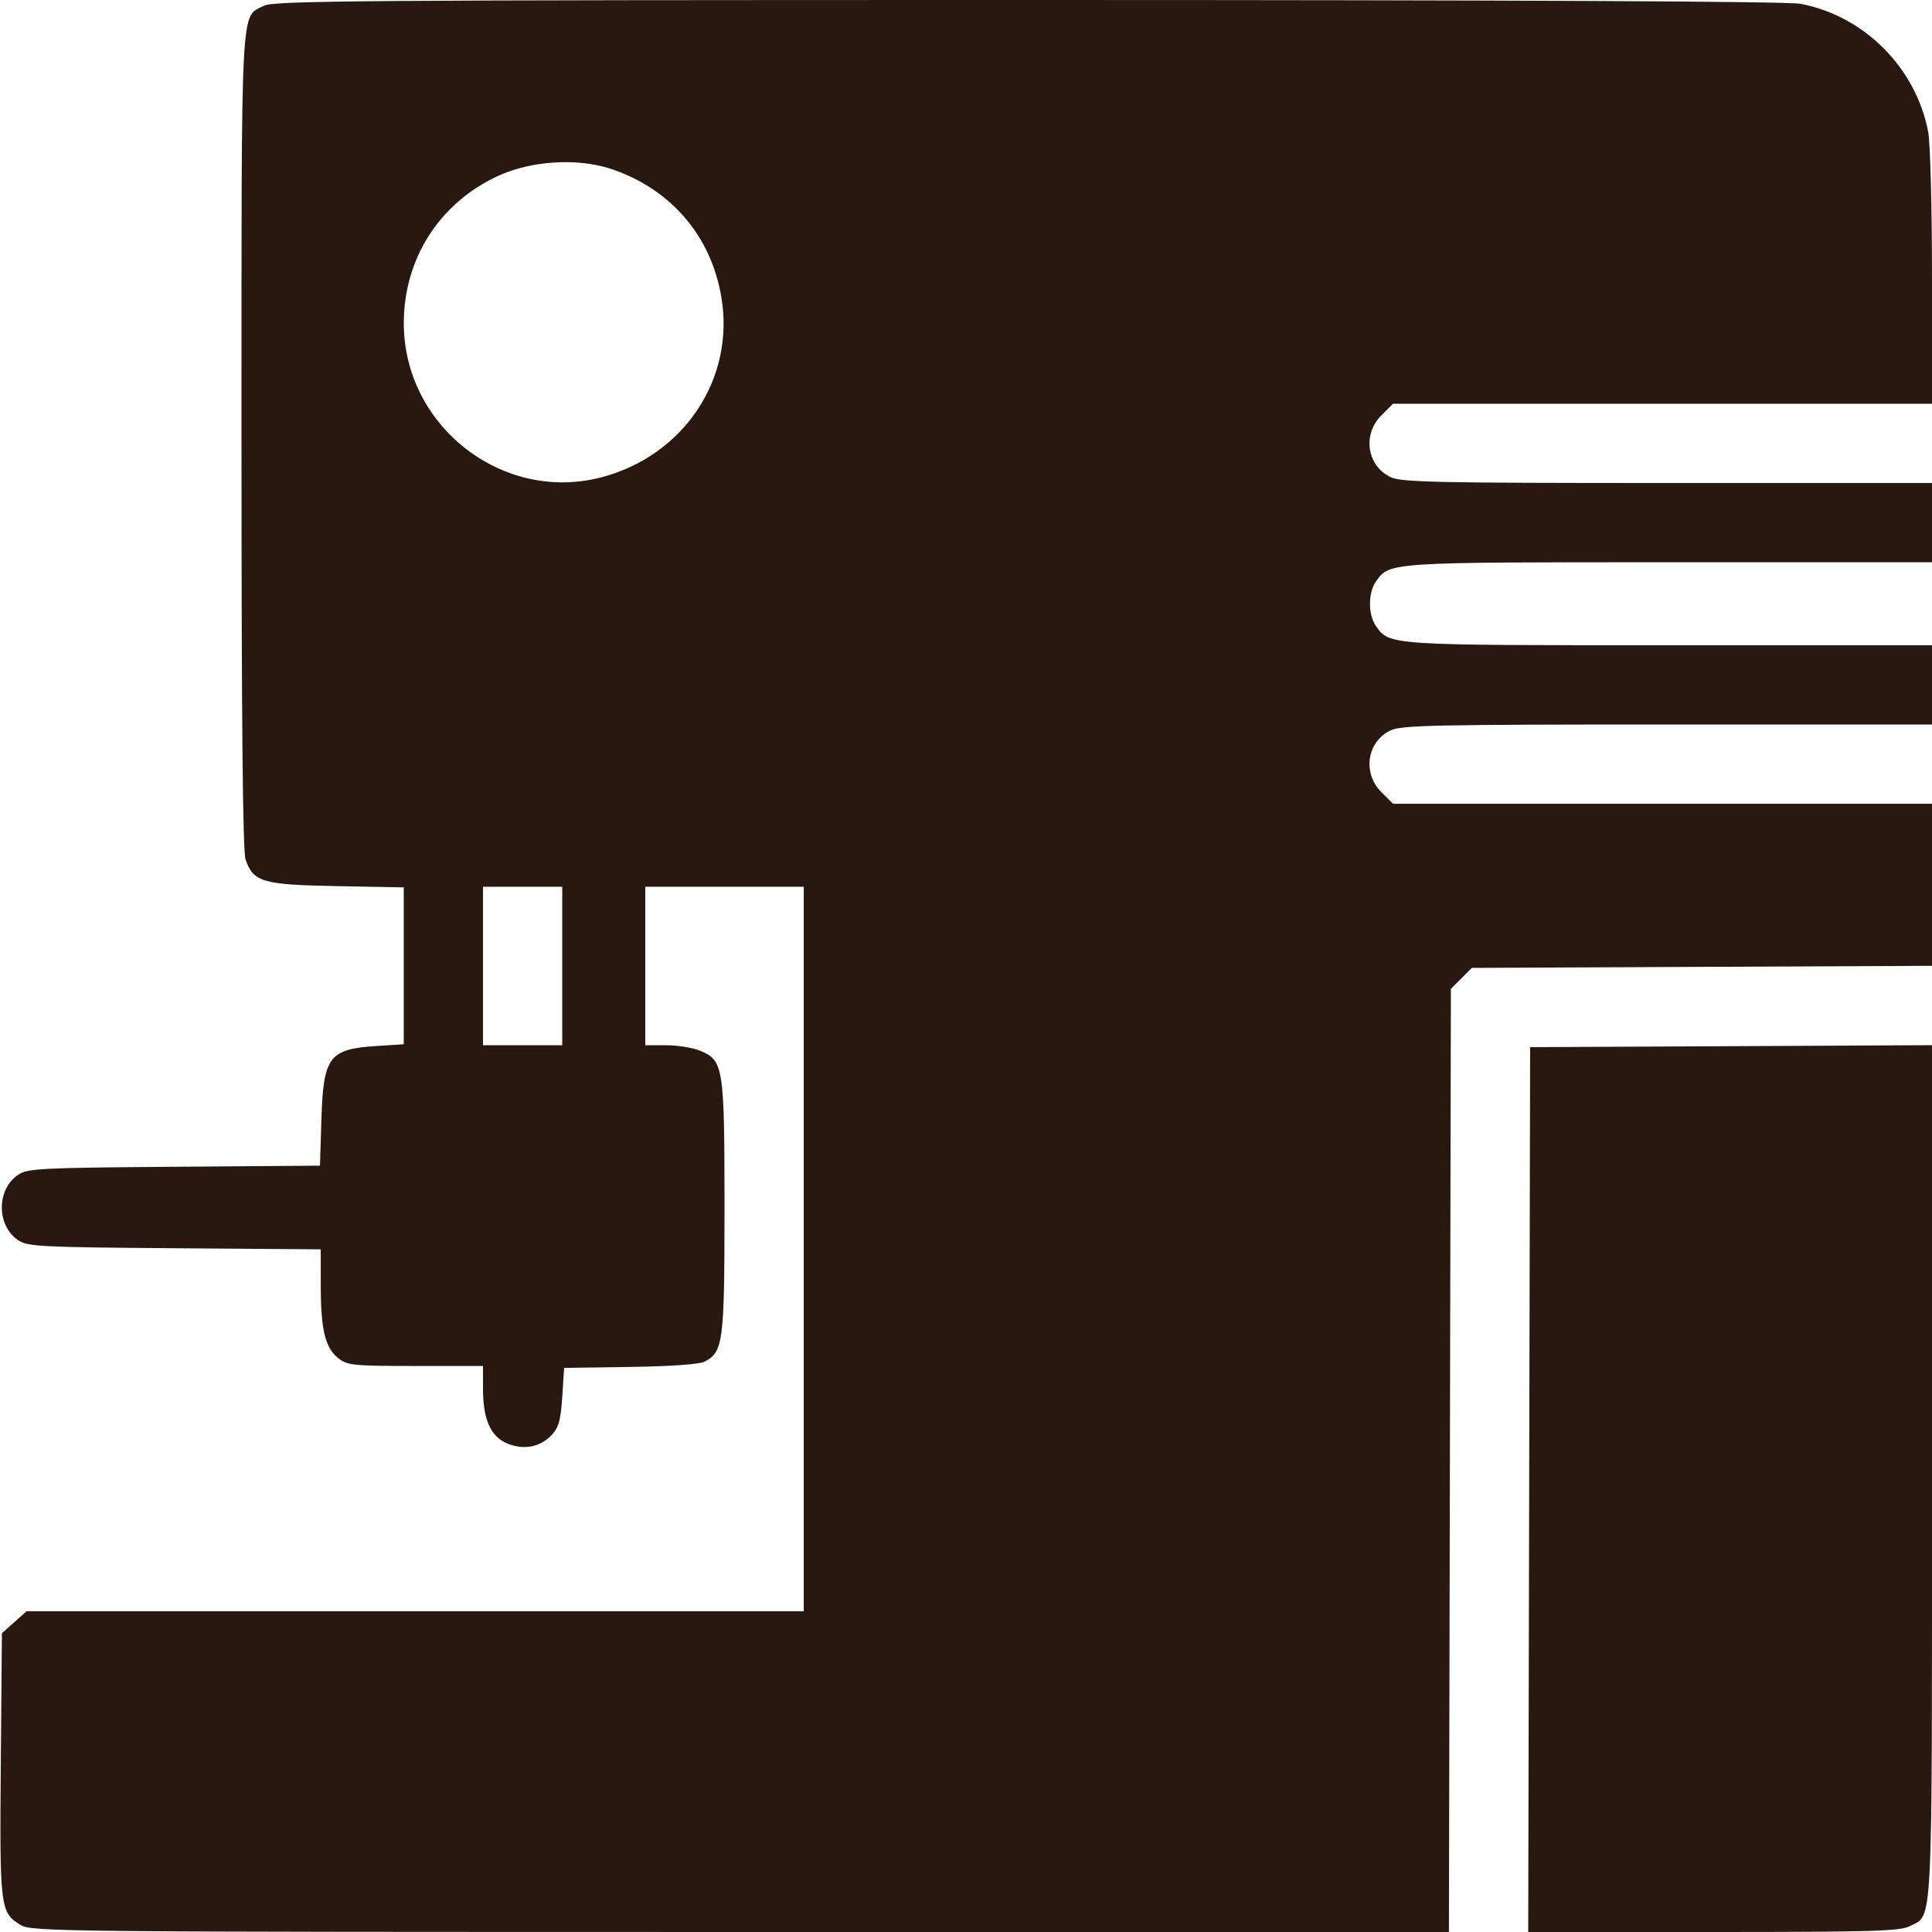
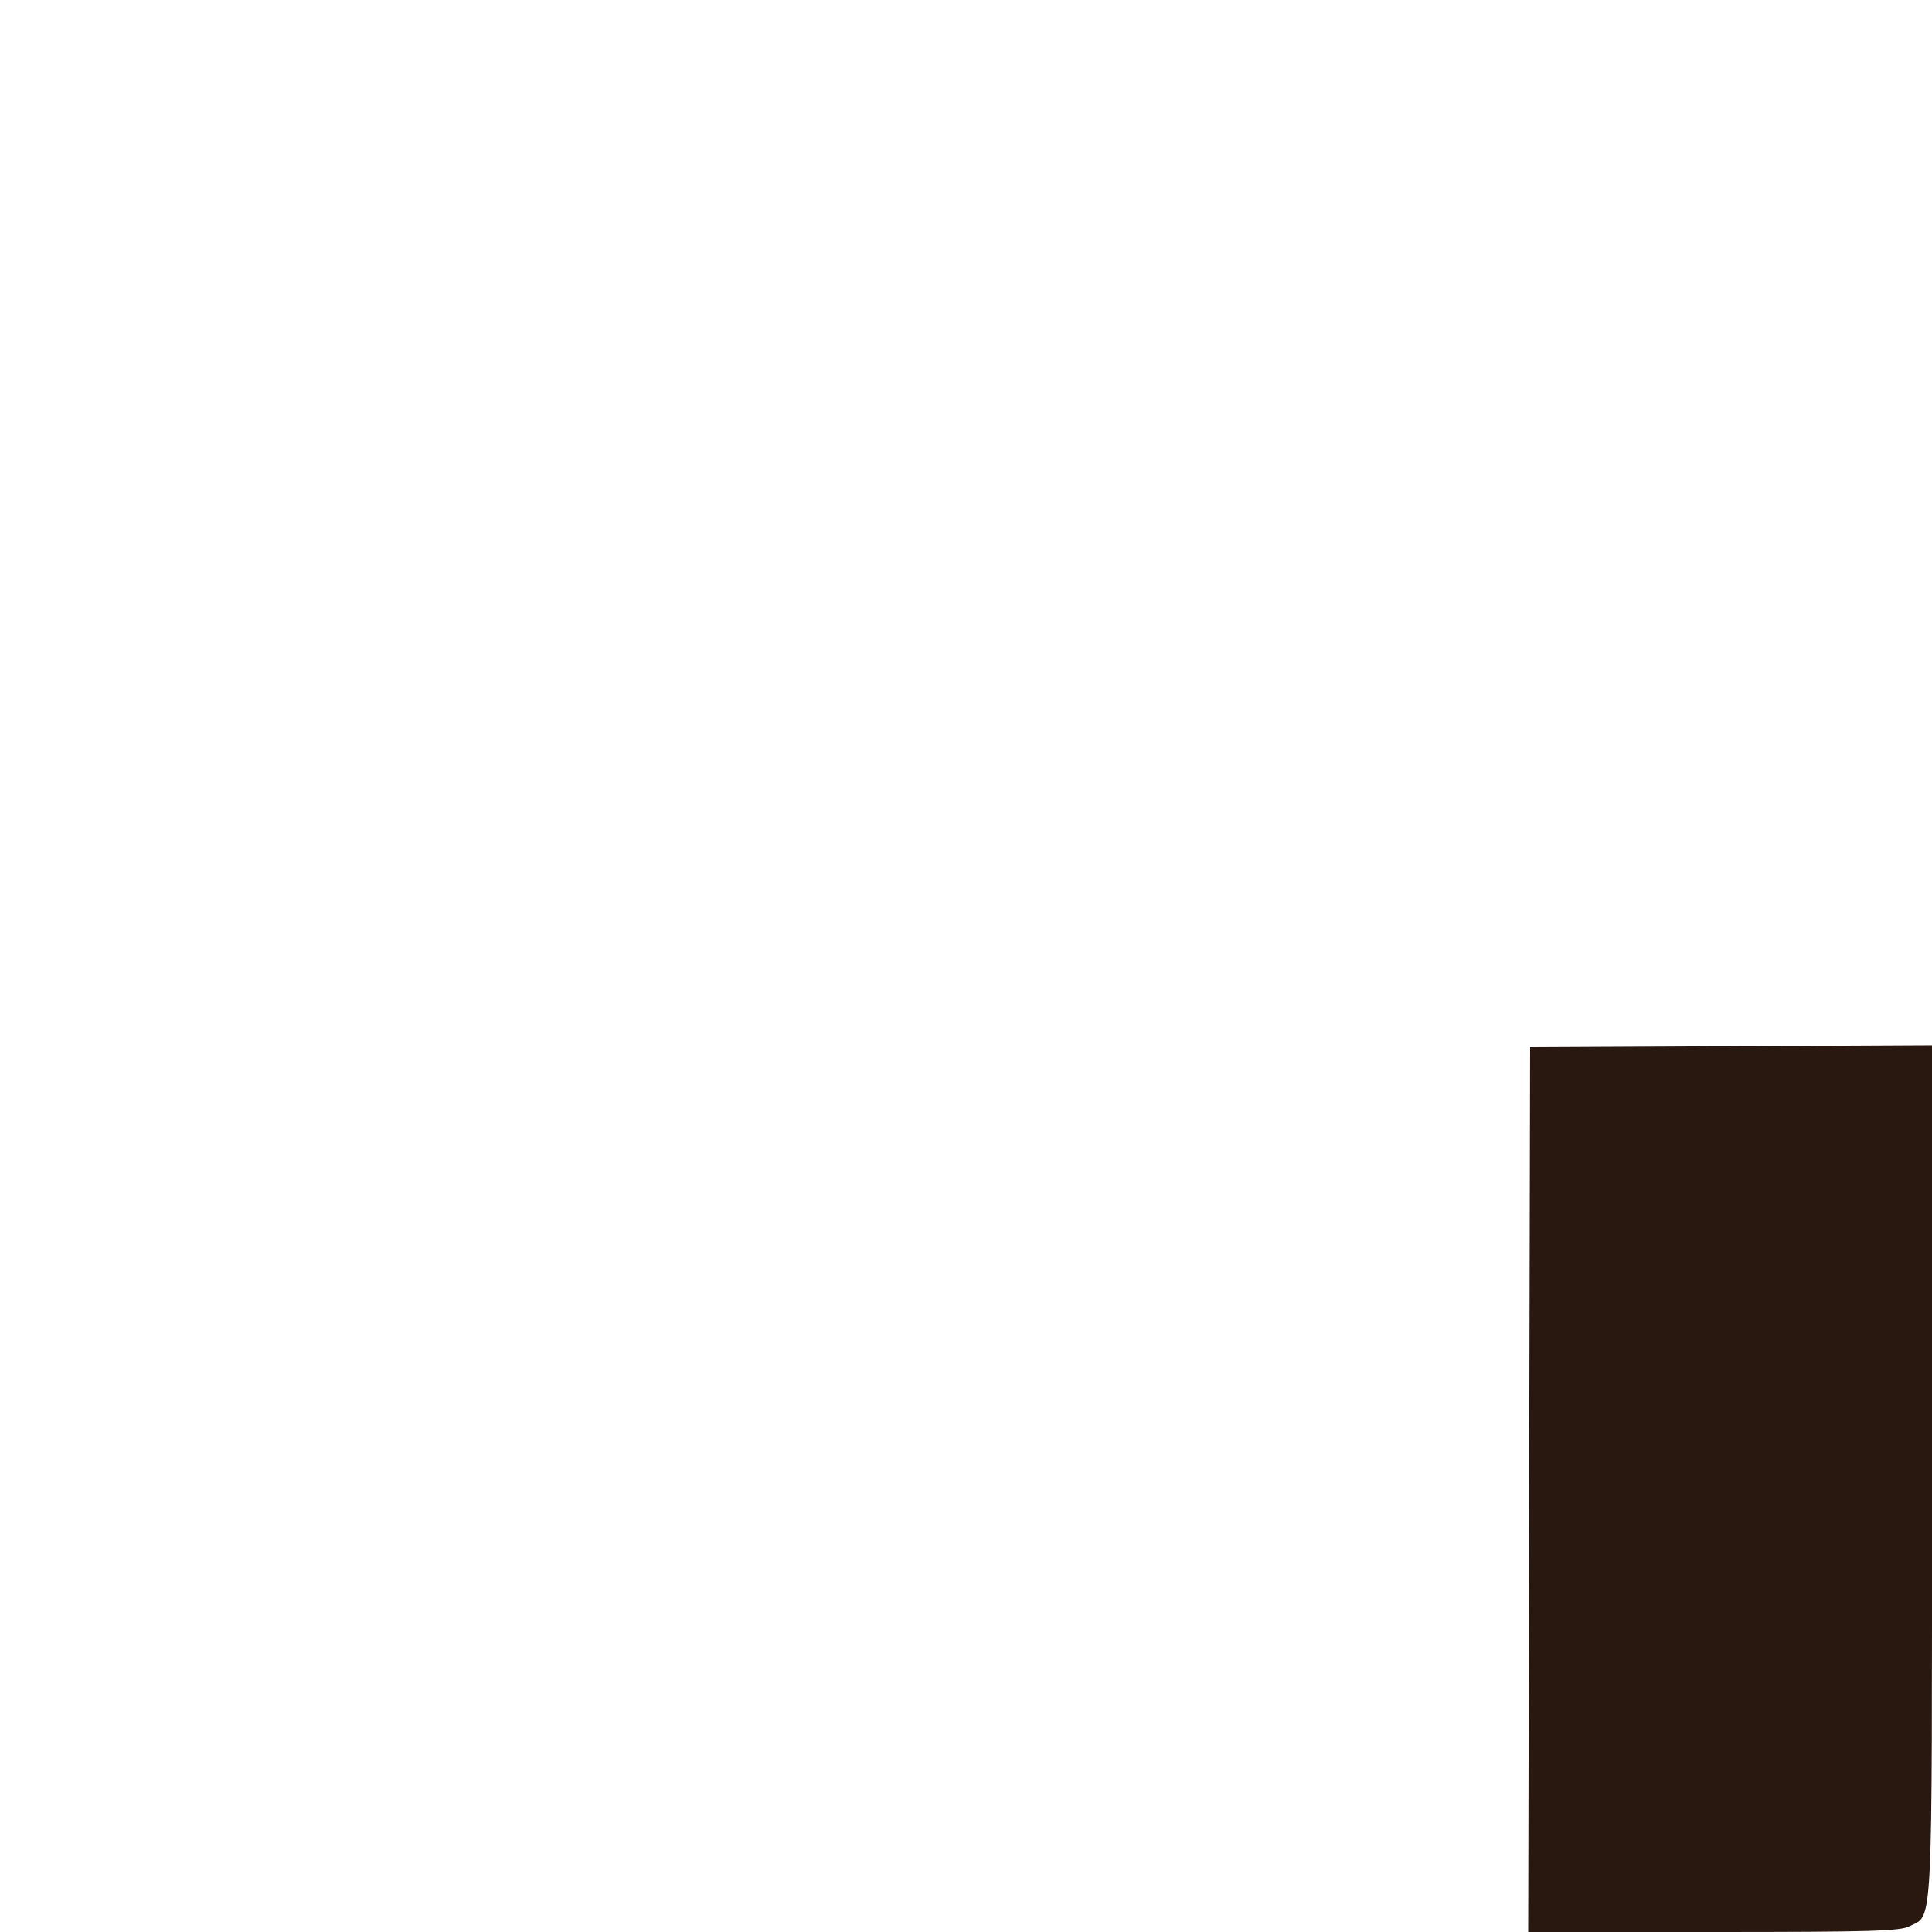
<svg xmlns="http://www.w3.org/2000/svg" viewBox="0 0 557.279 557.279" height="150" width="150" id="svg2" version="1.1">
  <defs id="defs6" />
-   <path id="path4495" d="M 296.396 0 C 104.517 0 78.977 0.191 76.154 1.65 C 69.296 5.197 69.66 -1.829 69.66 127.131 C 69.66 208.069 70.024 245.617 70.83 247.93 C 73.102 254.446 75.685 255.198 97.143 255.598 L 116.463 255.959 L 116.463 278.584 L 116.463 301.211 L 108.572 301.717 C 94.898 302.596 93.27 304.773 92.707 322.945 L 92.295 336.232 L 50.23 336.551 C 11.557 336.845 7.926 337.032 5.225 338.865 C -1.041 343.117 -1.041 353.482 5.225 357.734 C 7.926 359.568 11.56 359.755 50.34 360.049 L 92.518 360.367 L 92.523 370.932 C 92.531 383.568 93.805 388.802 97.6 391.787 C 100.211 393.841 101.934 394.014 119.875 394.014 L 139.32 394.014 L 139.32 400.58 C 139.32 409.413 141.502 414.352 146.287 416.352 C 151.045 418.339 155.815 417.444 159.107 413.945 C 161.158 411.766 161.736 409.692 162.178 402.91 L 162.721 394.559 L 181.77 394.287 C 193.435 394.121 201.747 393.534 203.217 392.77 C 208.62 389.961 208.98 387.181 208.98 348.371 C 208.98 307.7 208.701 305.899 201.979 303.09 C 199.881 302.213 195.456 301.496 192.145 301.496 L 186.123 301.496 L 186.123 278.639 L 186.123 255.783 L 208.98 255.783 L 231.836 255.783 L 231.836 360.271 L 231.836 464.762 L 119.744 464.762 L 7.654 464.762 L 4.1 467.938 L 0.545 471.111 L 0.23 508.973 C -0.112 550.297 0.057 551.663 5.9 555.227 C 9.148 557.207 15.597 557.271 213.594 557.275 L 417.934 557.279 L 418.219 421.25 L 418.504 285.219 L 421.521 282.201 L 424.539 279.184 L 490.908 278.887 L 557.279 278.59 L 557.279 255.213 L 557.279 231.836 L 479.539 231.836 L 401.801 231.836 L 398.451 228.488 C 392.92 222.957 394.279 213.916 401.131 210.664 C 404.232 209.193 414.359 208.98 480.98 208.98 L 557.279 208.98 L 557.279 197.551 L 557.279 186.123 L 481.598 186.123 C 400.231 186.123 400.804 186.16 396.877 180.553 C 394.6 177.302 394.6 170.997 396.877 167.746 C 400.804 162.139 400.231 162.178 481.598 162.178 L 557.279 162.178 L 557.279 150.748 L 557.279 139.32 L 480.98 139.32 C 414.359 139.32 404.232 139.106 401.131 137.635 C 394.279 134.383 392.92 125.344 398.451 119.812 L 401.801 116.463 L 479.539 116.463 L 557.279 116.463 L 557.279 80.148 C 557.279 60.176 556.785 41.232 556.182 38.051 C 552.674 19.557 537.672 4.521 519.307 1.094 C 515.502 0.384 437.242 4.7704896e-018 296.396 0 z M 162.307 46.777 C 167.45 46.699 172.512 47.403 176.871 48.924 C 193.734 54.807 205.082 68.162 208.062 85.633 C 212.088 109.224 197.268 131.477 173.395 137.695 C 144.908 145.115 116.429 122.833 116.475 93.162 C 116.503 74.677 126.665 58.703 143.375 50.879 C 148.945 48.271 155.694 46.878 162.307 46.777 z M 139.32 255.783 L 150.748 255.783 L 162.178 255.783 L 162.178 278.639 L 162.178 301.496 L 150.748 301.496 L 139.32 301.496 L 139.32 278.639 L 139.32 255.783 z " style="fill:#291810;stroke-width:1.088;fill-opacity:1" />
  <path id="path4487" d="m 441.084,429.66 0.277,-127.619 57.959,-0.282 57.959,-0.282 v 123.057 c 0,135.135 0.376,127.54 -6.495,131.094 -2.727,1.41 -10.989,1.651 -56.585,1.651 h -53.392 z" style="fill:#291810;stroke-width:1.088;fill-opacity:1" />
</svg>